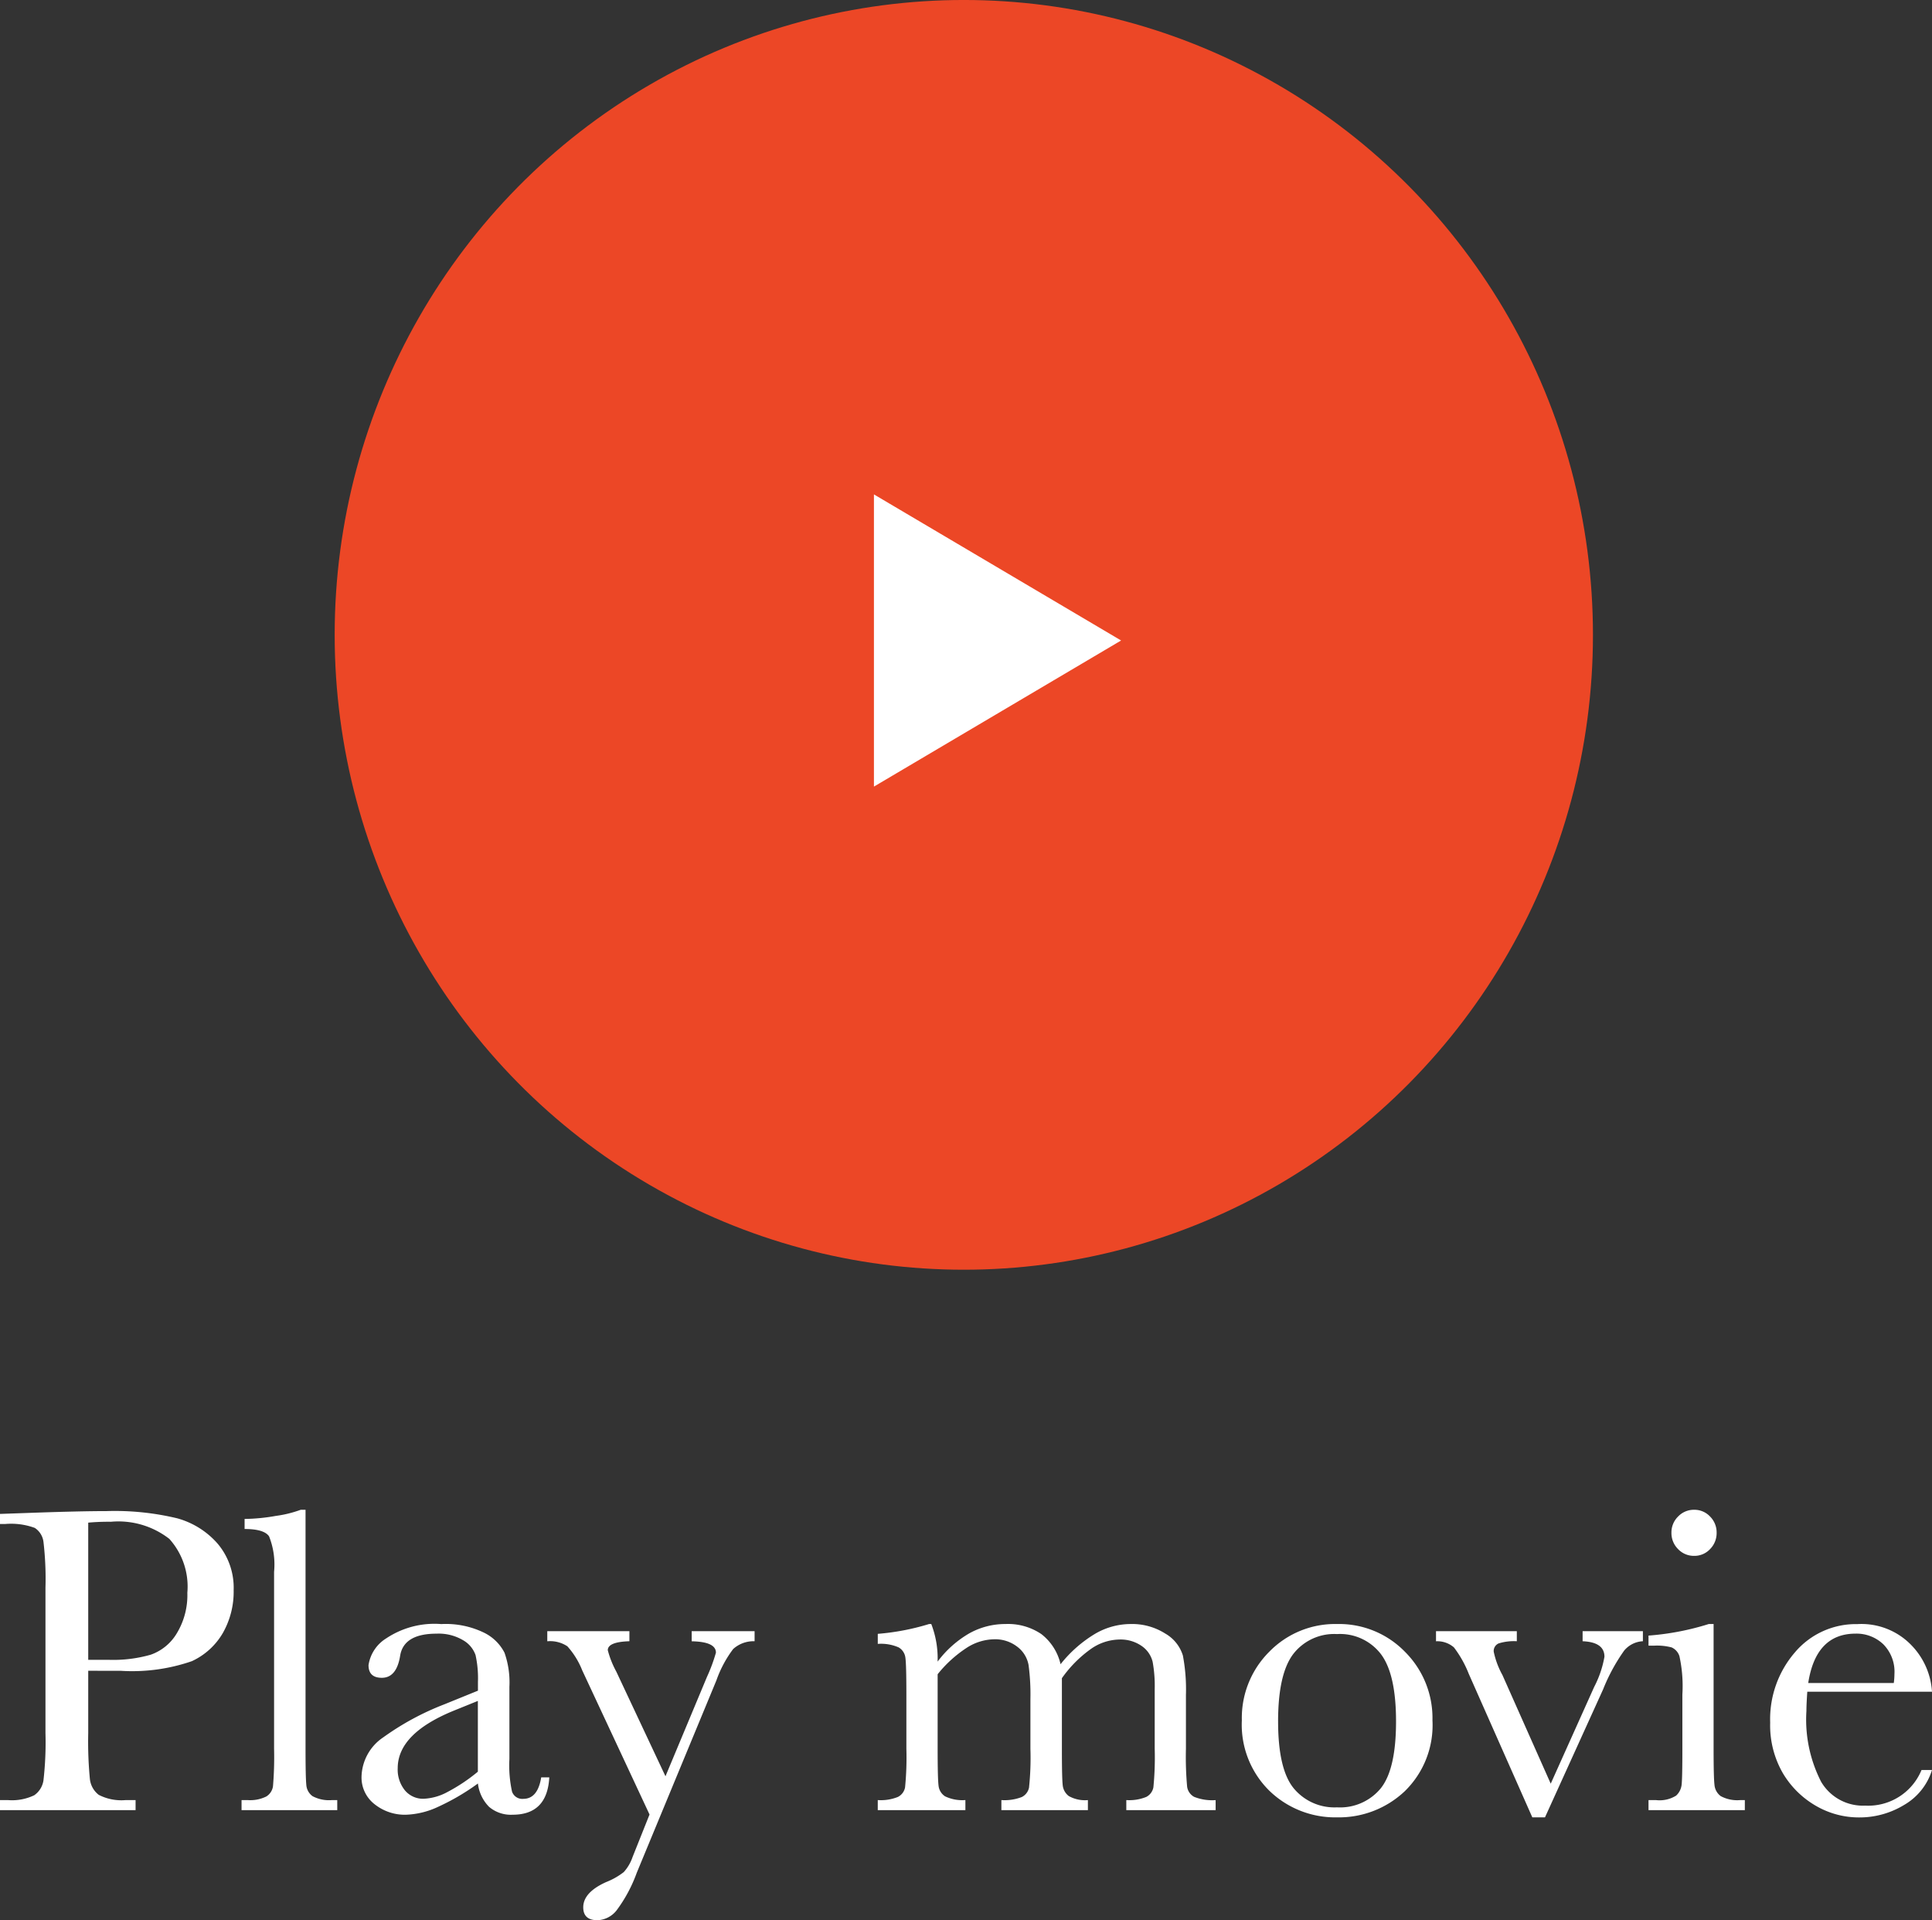
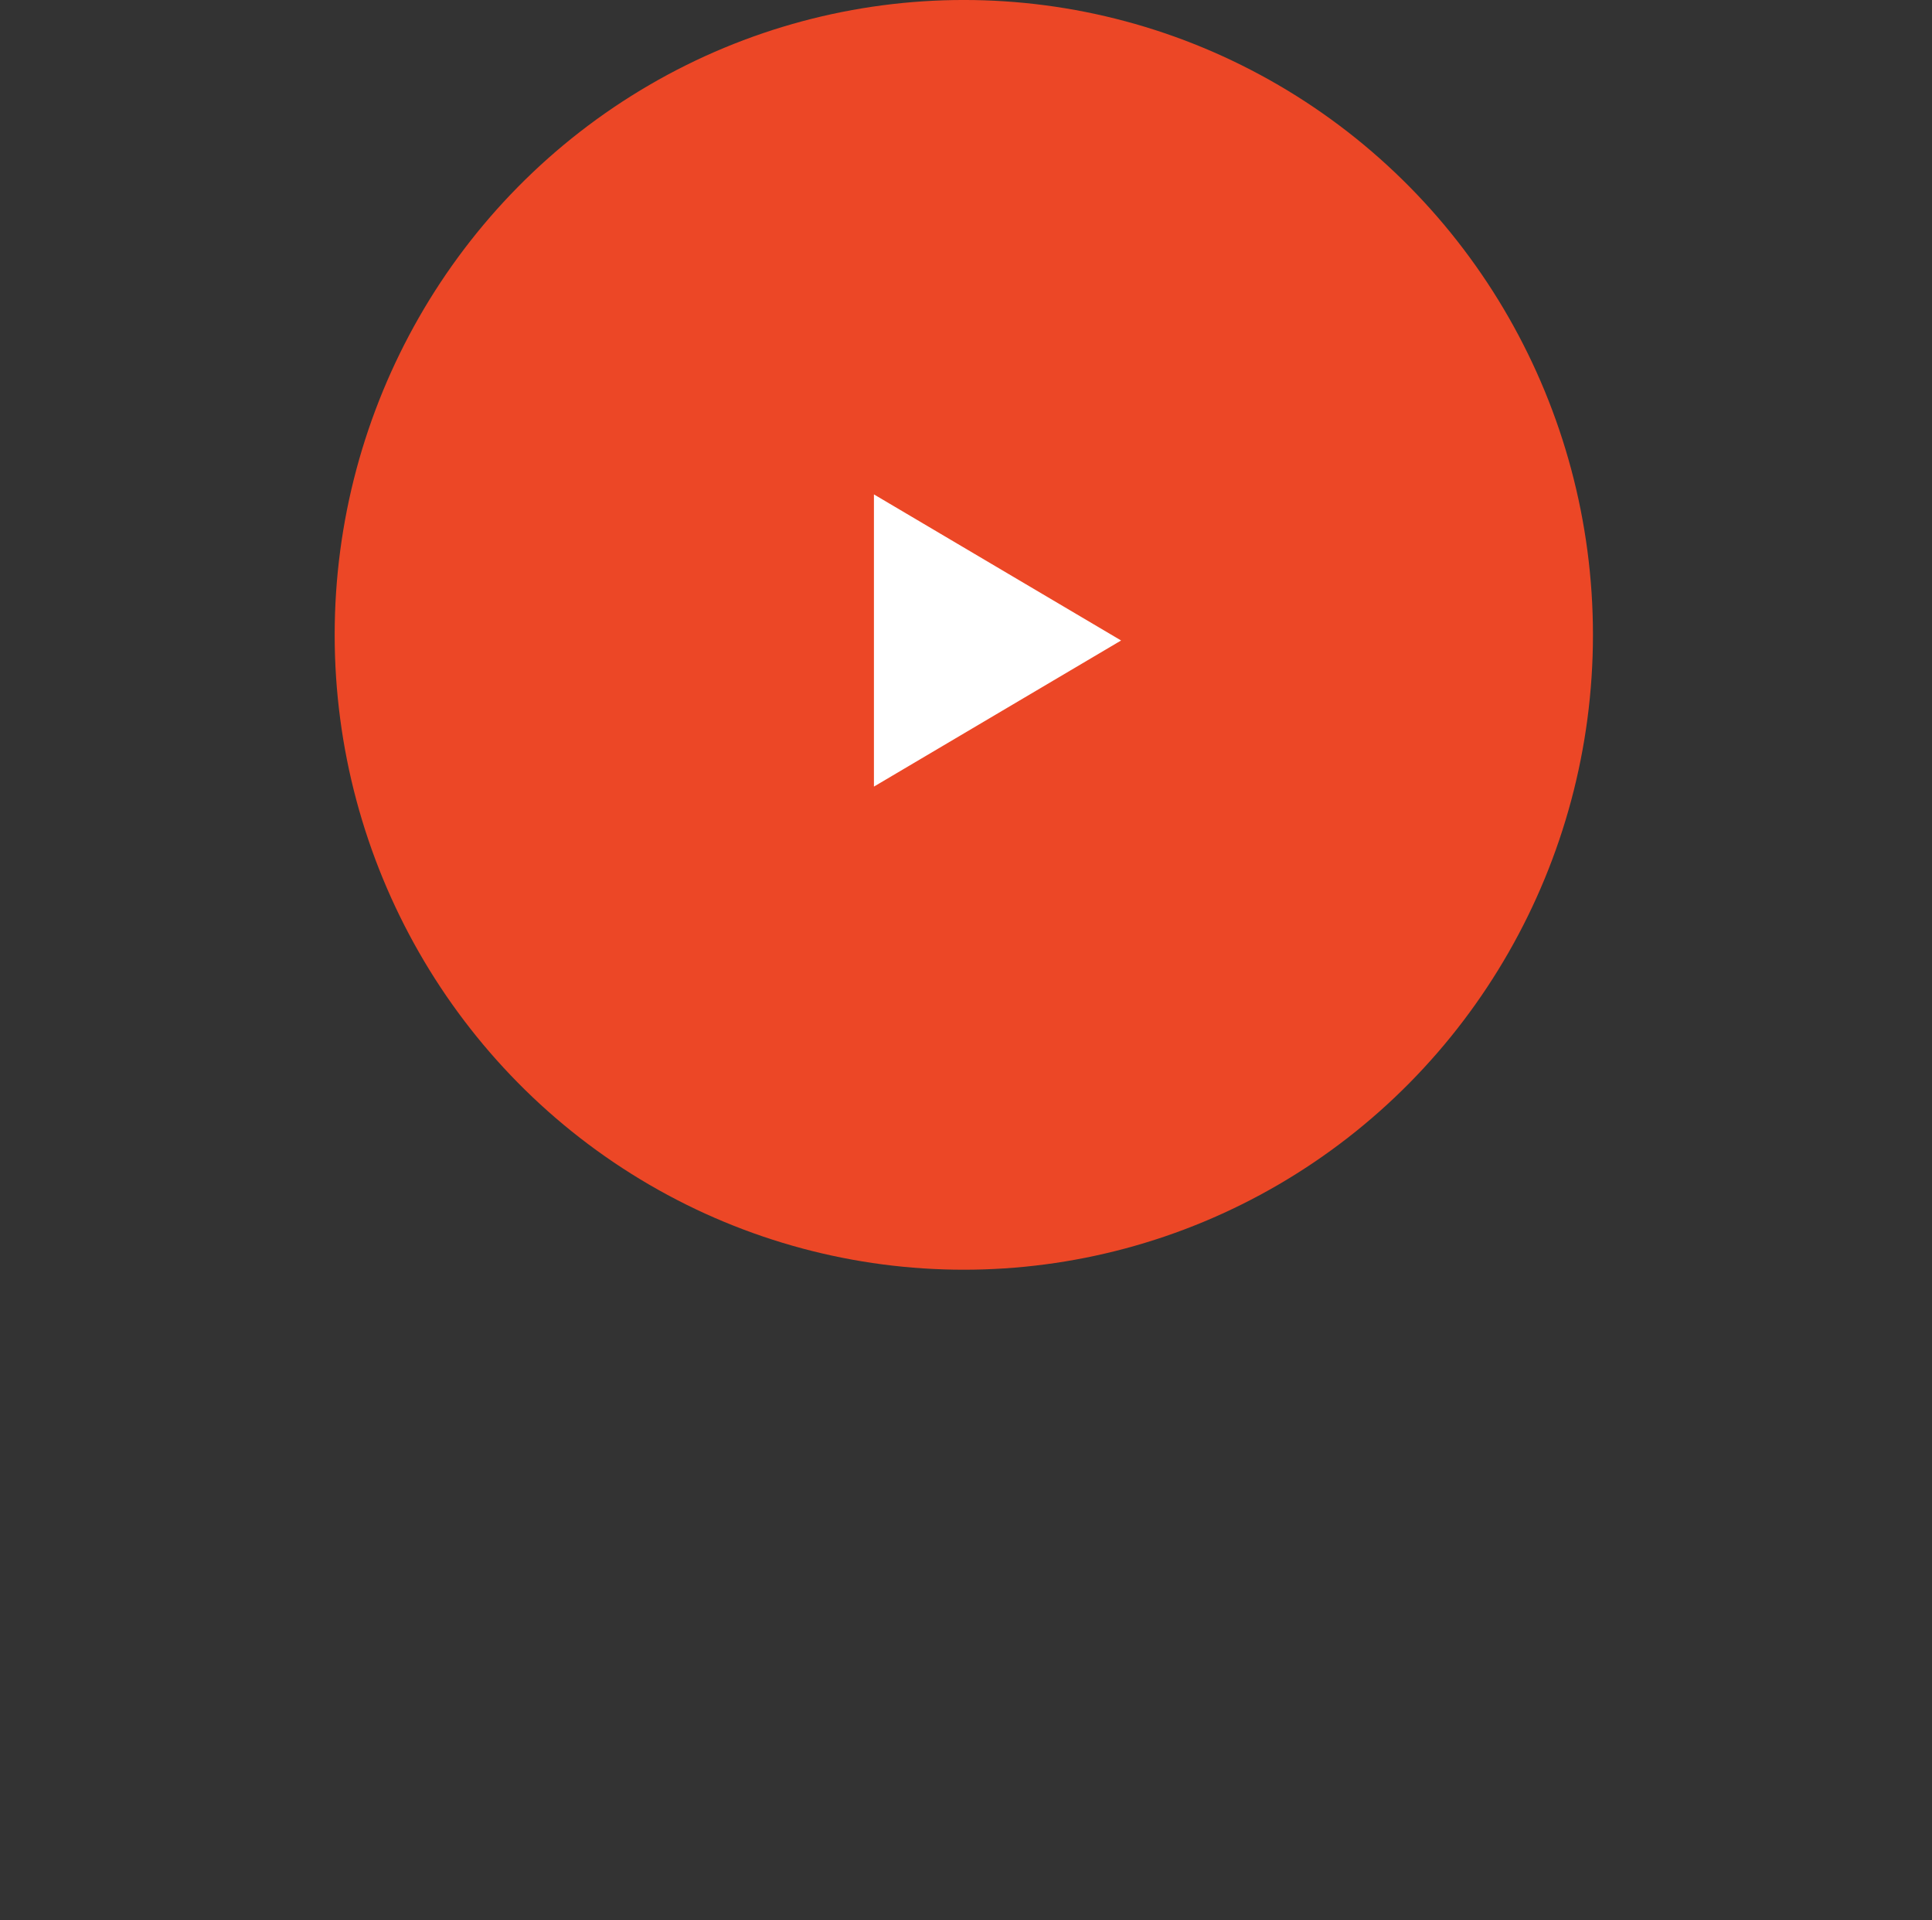
<svg xmlns="http://www.w3.org/2000/svg" width="138.219" height="137.352" viewBox="0 0 138.219 137.352">
  <rect x="0" y="0" width="138.219" height="137.352" fill="#333333" stroke="none" />
  <g id="play-movie" transform="translate(-9843.047 14556.238)">
-     <path id="パス_3186" data-name="パス 3186" d="M7.359-9.969v4.453a27.945,27.945,0,0,0,.117,3.273,1.651,1.651,0,0,0,.633,1.148,3.522,3.522,0,0,0,1.938.375h.7V0h-9.7V-.719h.563a3.669,3.669,0,0,0,1.883-.344,1.568,1.568,0,0,0,.664-1.07A23.915,23.915,0,0,0,4.3-5.516V-15.906a22.722,22.722,0,0,0-.141-3.266,1.4,1.4,0,0,0-.625-1.016,4.93,4.93,0,0,0-2.094-.281H1.047v-.719L3.7-21.281q3.188-.109,4.969-.109a19.075,19.075,0,0,1,5.055.516,5.929,5.929,0,0,1,2.906,1.828,4.889,4.889,0,0,1,1.133,3.313,5.973,5.973,0,0,1-.773,3.063,4.967,4.967,0,0,1-2.219,2.016,13.078,13.078,0,0,1-5.086.688Zm0-.781H8.875a9.755,9.755,0,0,0,2.953-.367A3.522,3.522,0,0,0,13.7-12.656a5.257,5.257,0,0,0,.75-2.891A5.1,5.1,0,0,0,13.164-19.4a5.93,5.93,0,0,0-4.18-1.227,15.823,15.823,0,0,0-1.625.063ZM22.906-21.484V-4.391q0,2.047.055,2.578A1.086,1.086,0,0,0,23.406-1,2.5,2.5,0,0,0,24.8-.719h.375V0H18.328V-.719h.438A2.571,2.571,0,0,0,20.1-.977a1.032,1.032,0,0,0,.477-.727,25.092,25.092,0,0,0,.078-2.687V-17.047a5.452,5.452,0,0,0-.359-2.539q-.359-.523-1.75-.523v-.719a13.648,13.648,0,0,0,2.242-.219,8.286,8.286,0,0,0,1.773-.437ZM39.766-2.344h.578Q40.2.328,37.719.328a2.4,2.4,0,0,1-1.68-.562,2.817,2.817,0,0,1-.8-1.672A16.327,16.327,0,0,1,32.383-.234a5.862,5.862,0,0,1-2.3.563,3.467,3.467,0,0,1-2.234-.75,2.415,2.415,0,0,1-.937-1.984,3.491,3.491,0,0,1,1.57-2.812,19.356,19.356,0,0,1,4.336-2.344l2.422-.984v-.625a7.629,7.629,0,0,0-.172-1.922,1.972,1.972,0,0,0-.891-1.062,3.411,3.411,0,0,0-1.891-.469q-2.344,0-2.609,1.563-.25,1.594-1.312,1.594-.953,0-.953-.906a2.727,2.727,0,0,1,1.266-1.914,6.217,6.217,0,0,1,3.938-1.023,6.259,6.259,0,0,1,3.078.625,3.246,3.246,0,0,1,1.445,1.422,6.371,6.371,0,0,1,.352,2.438v5.172a8.714,8.714,0,0,0,.188,2.328.774.774,0,0,0,.813.516Q39.516-.812,39.766-2.344ZM35.234-7.812l-1.7.688Q29.5-5.484,29.5-3a2.352,2.352,0,0,0,.516,1.586,1.686,1.686,0,0,0,1.344.6,3.913,3.913,0,0,0,1.7-.484A12.477,12.477,0,0,0,35.234-2.75ZM48.656-2.422l2.969-7.109a11.926,11.926,0,0,0,.641-1.734q0-.781-1.734-.812V-12.8h4.5v.719a2.175,2.175,0,0,0-1.531.555,8.247,8.247,0,0,0-1.2,2.242l-5.7,13.766a10.409,10.409,0,0,1-1.437,2.68,1.817,1.817,0,0,1-1.375.711q-1.016,0-1.016-.922,0-1.063,1.625-1.8a5.083,5.083,0,0,0,1.273-.719A3.05,3.05,0,0,0,46.3,3.359L47.516.313,42.7-10a5.713,5.713,0,0,0-1.062-1.719,2.233,2.233,0,0,0-1.437-.359V-12.8h5.875v.719q-1.547.047-1.547.641a6.8,6.8,0,0,0,.609,1.531ZM67.516-13.312h.156a6.818,6.818,0,0,1,.453,2.688,7.558,7.558,0,0,1,2.258-2.016,5.277,5.277,0,0,1,2.6-.672,4.241,4.241,0,0,1,2.563.719,3.786,3.786,0,0,1,1.375,2.156,9.167,9.167,0,0,1,2.438-2.156,5.055,5.055,0,0,1,2.547-.719,4.433,4.433,0,0,1,2.516.688,2.737,2.737,0,0,1,1.25,1.563,12.931,12.931,0,0,1,.219,2.828v3.844a23.525,23.525,0,0,0,.086,2.719.981.981,0,0,0,.5.719,3.459,3.459,0,0,0,1.539.234V0H81.625V-.719a3.215,3.215,0,0,0,1.43-.227.97.97,0,0,0,.508-.687,21.731,21.731,0,0,0,.094-2.758V-8.656a9.535,9.535,0,0,0-.148-1.953,1.927,1.927,0,0,0-.773-1.125,2.638,2.638,0,0,0-1.625-.469,3.639,3.639,0,0,0-2.039.688,8.733,8.733,0,0,0-2.055,2.078v5.047q0,2.047.055,2.57a1.114,1.114,0,0,0,.438.813,2.366,2.366,0,0,0,1.367.289V0H72.688V-.719a3.419,3.419,0,0,0,1.461-.219.967.967,0,0,0,.516-.672,20.246,20.246,0,0,0,.1-2.781V-7.937a15.828,15.828,0,0,0-.133-2.445,2.1,2.1,0,0,0-.8-1.3,2.586,2.586,0,0,0-1.672-.539,3.741,3.741,0,0,0-1.977.625,8.884,8.884,0,0,0-2.055,1.875v5.328q0,2.109.063,2.625a1.033,1.033,0,0,0,.469.781,2.836,2.836,0,0,0,1.453.266V0H63.844V-.719a3.264,3.264,0,0,0,1.445-.227.967.967,0,0,0,.508-.68,21.714,21.714,0,0,0,.094-2.766V-8.219q0-2.187-.07-2.68a.987.987,0,0,0-.484-.742,3.129,3.129,0,0,0-1.492-.25v-.719A17.16,17.16,0,0,0,67.516-13.312ZM89.891-6.422a6.685,6.685,0,0,1,1.969-4.914A6.57,6.57,0,0,1,96.7-13.312a6.575,6.575,0,0,1,4.859,1.984,6.692,6.692,0,0,1,1.969,4.906,6.589,6.589,0,0,1-2,5.086A6.854,6.854,0,0,1,96.7.516a6.763,6.763,0,0,1-4.82-1.883A6.625,6.625,0,0,1,89.891-6.422Zm2.594.078q0,3.406,1.109,4.773A3.779,3.779,0,0,0,96.7-.2,3.765,3.765,0,0,0,99.836-1.57q1.086-1.367,1.086-4.773,0-3.375-1.078-4.812A3.683,3.683,0,0,0,96.7-12.594a3.7,3.7,0,0,0-3.133,1.43Q92.484-9.734,92.484-6.344ZM111.578.516h-.906L106.125-9.75a7.837,7.837,0,0,0-1.062-1.891,1.811,1.811,0,0,0-1.281-.437V-12.8h5.781v.719a3.655,3.655,0,0,0-1.3.156.589.589,0,0,0-.352.594,5.978,5.978,0,0,0,.625,1.672l3.453,7.766,3.109-6.922a7.408,7.408,0,0,0,.734-2.156q0-1.047-1.562-1.109V-12.8h4.313v.719a1.857,1.857,0,0,0-1.336.664,13.136,13.136,0,0,0-1.508,2.773Zm9.047-20.359A1.591,1.591,0,0,1,121.1-21a1.553,1.553,0,0,1,1.148-.484,1.528,1.528,0,0,1,1.141.484,1.6,1.6,0,0,1,.469,1.156,1.624,1.624,0,0,1-.469,1.172,1.528,1.528,0,0,1-1.141.484,1.553,1.553,0,0,1-1.148-.484A1.61,1.61,0,0,1,120.625-19.844Zm3.016,6.531v8.922q0,2.047.063,2.578a1.11,1.11,0,0,0,.453.813,2.5,2.5,0,0,0,1.391.281h.328V0h-6.891V-.719h.531a2.227,2.227,0,0,0,1.445-.32,1.24,1.24,0,0,0,.391-.766q.055-.445.055-2.586V-8.266a10.018,10.018,0,0,0-.211-2.75,1.028,1.028,0,0,0-.562-.625,4.126,4.126,0,0,0-1.227-.125h-.422v-.719a19.131,19.131,0,0,0,4.313-.828Zm15.625,4.844h-8.922q-.063.922-.062,1.375a9.748,9.748,0,0,0,1.055,5.07,3.468,3.468,0,0,0,3.148,1.7,4.122,4.122,0,0,0,4.031-2.547h.75a4.367,4.367,0,0,1-1.984,2.492,6.132,6.132,0,0,1-3.234.9,6.124,6.124,0,0,1-3.07-.82,6.554,6.554,0,0,1-2.367-2.32,6.824,6.824,0,0,1-.922-3.641,7.313,7.313,0,0,1,1.781-5.039,5.706,5.706,0,0,1,4.453-2.008,4.959,4.959,0,0,1,3.891,1.531A5.232,5.232,0,0,1,139.266-8.469Zm-2.734-.625a5.011,5.011,0,0,0,.047-.641,2.788,2.788,0,0,0-.8-2.133,2.775,2.775,0,0,0-1.977-.758q-2.844,0-3.391,3.531Z" transform="translate(9842 -14426.762)" fill="#fff" />
    <g id="グループ_508" data-name="グループ 508" transform="translate(9866.99 -14594.967)">
      <g id="グループ_210" data-name="グループ 210" transform="translate(0 38.728)">
        <ellipse id="楕円形_9" data-name="楕円形 9" cx="45.01" cy="45.411" rx="45.01" ry="45.411" transform="translate(0 0)" fill="#ec4726" />
        <path id="多角形_30" data-name="多角形 30" d="M10.449,0,20.9,17.682H0Z" transform="translate(56.262 35.365) rotate(90)" fill="#fff" />
      </g>
    </g>
  </g>
</svg>